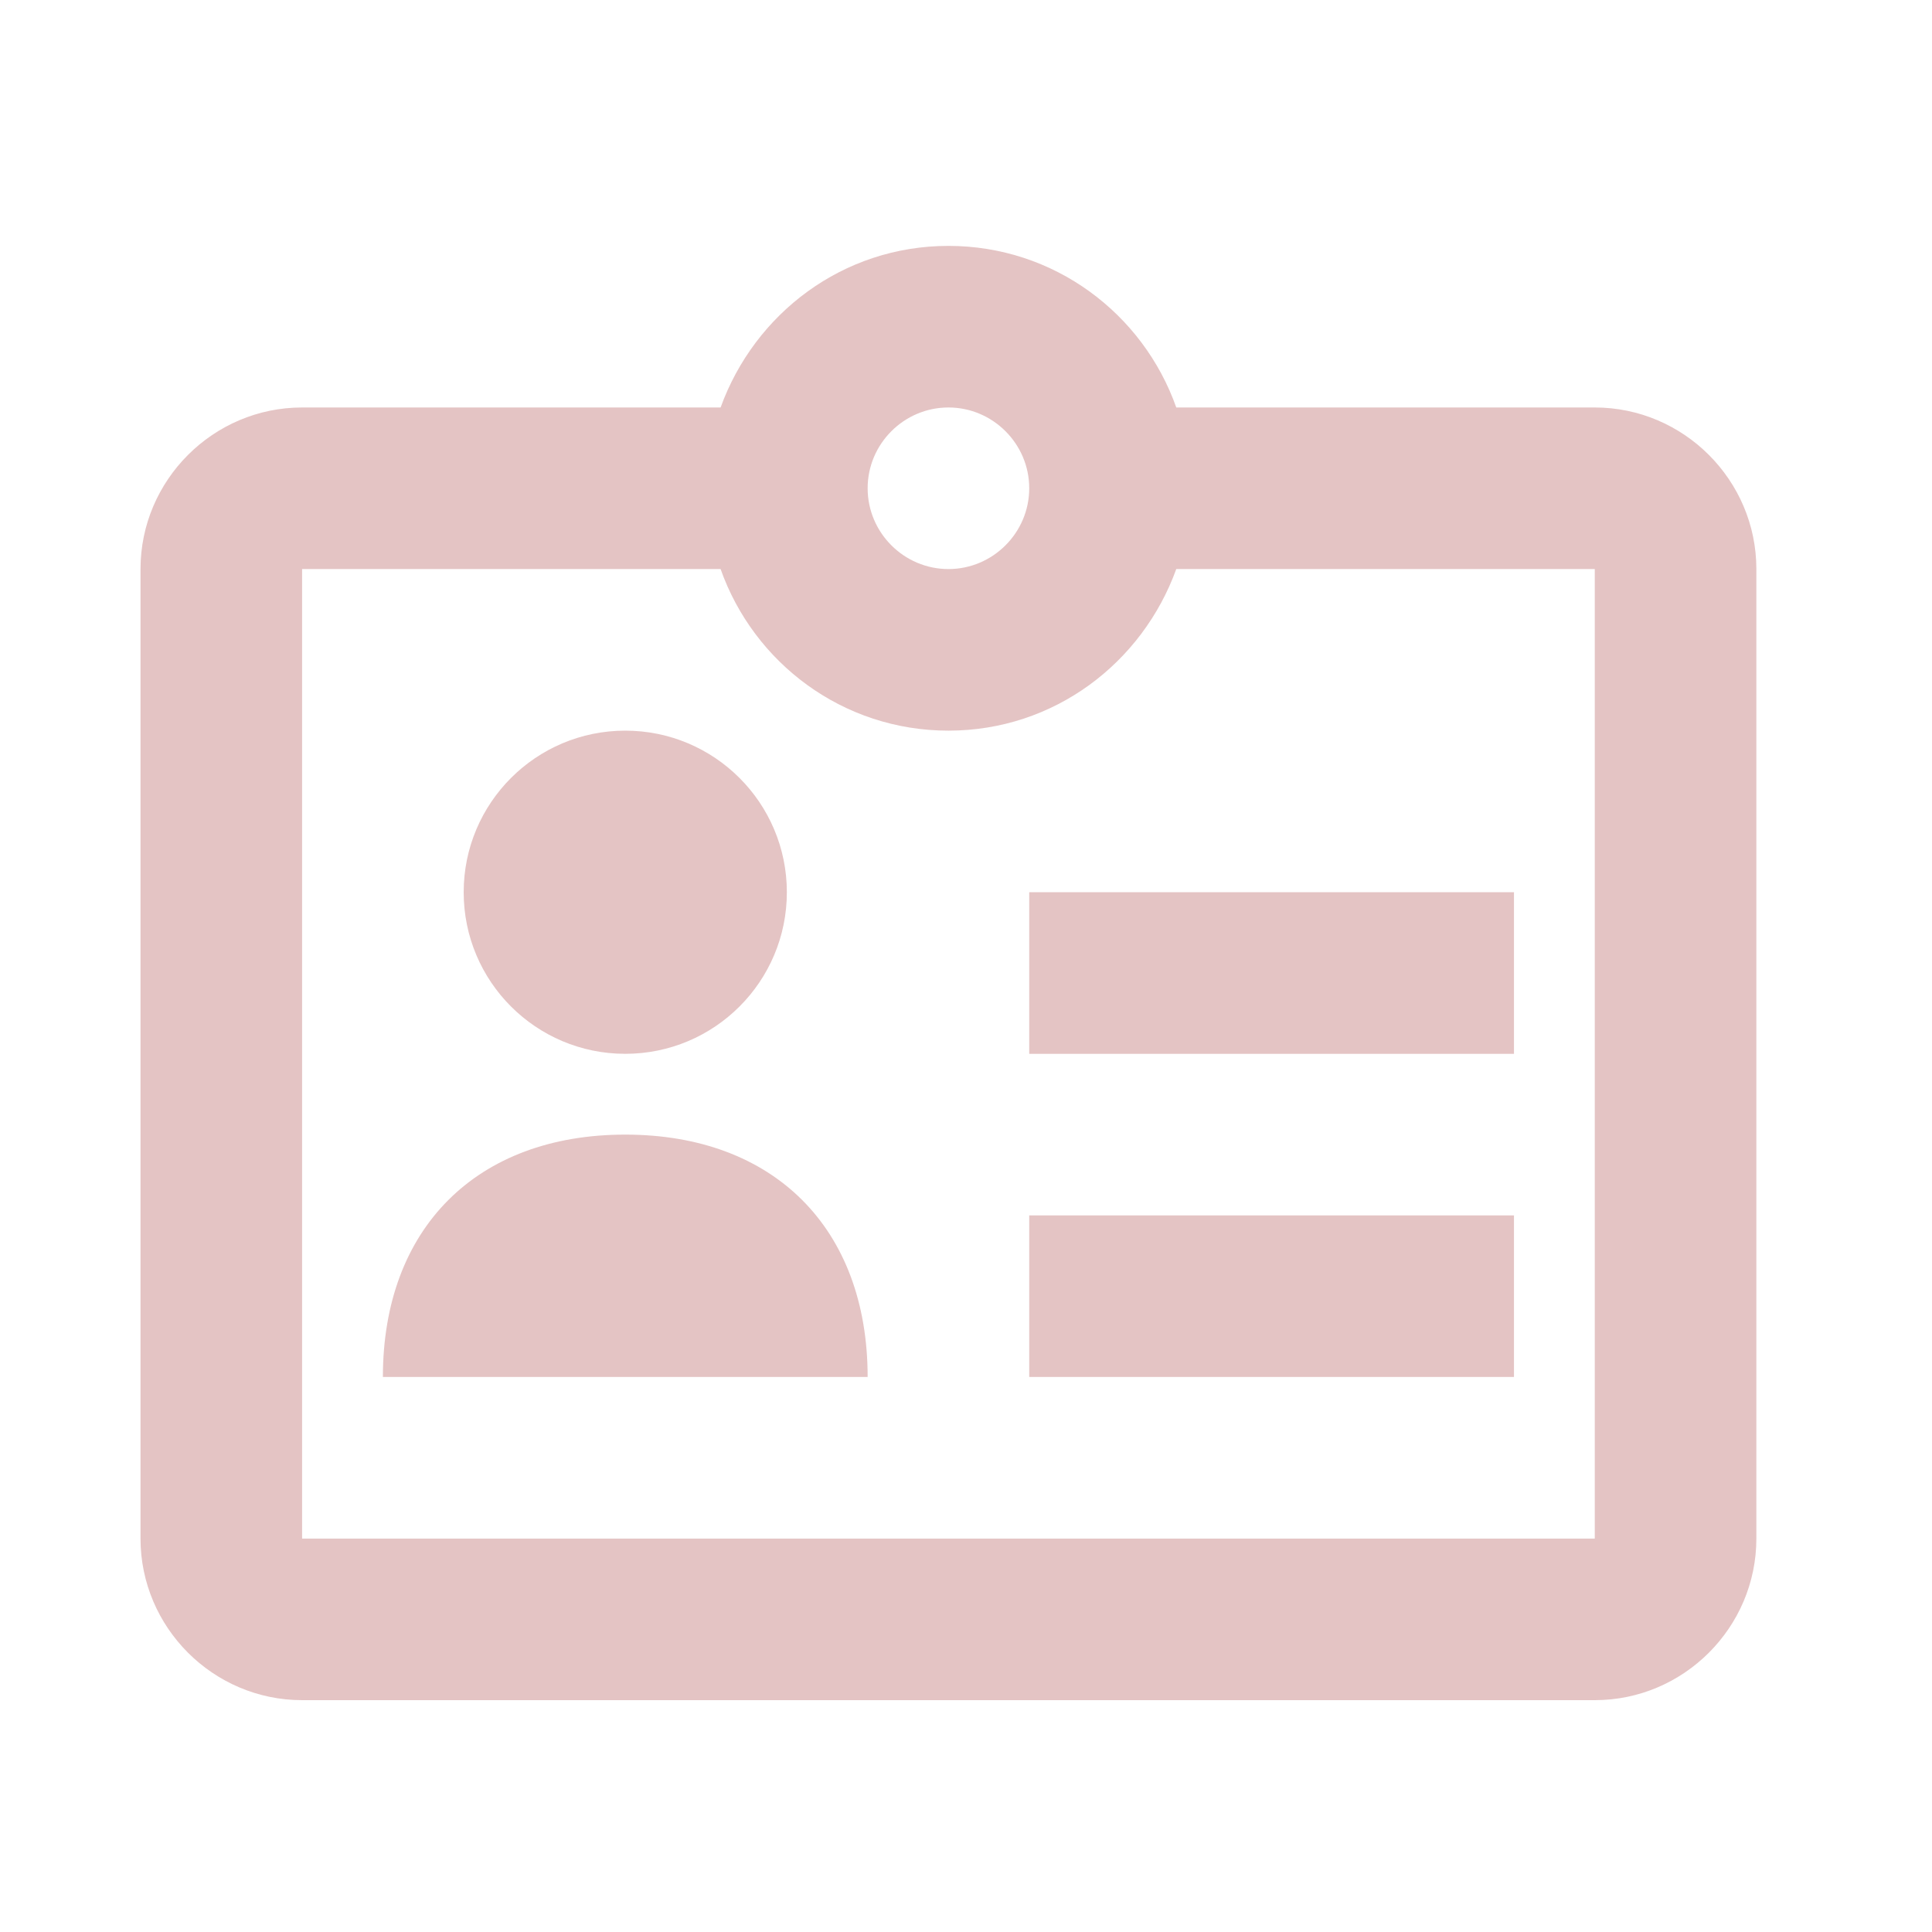
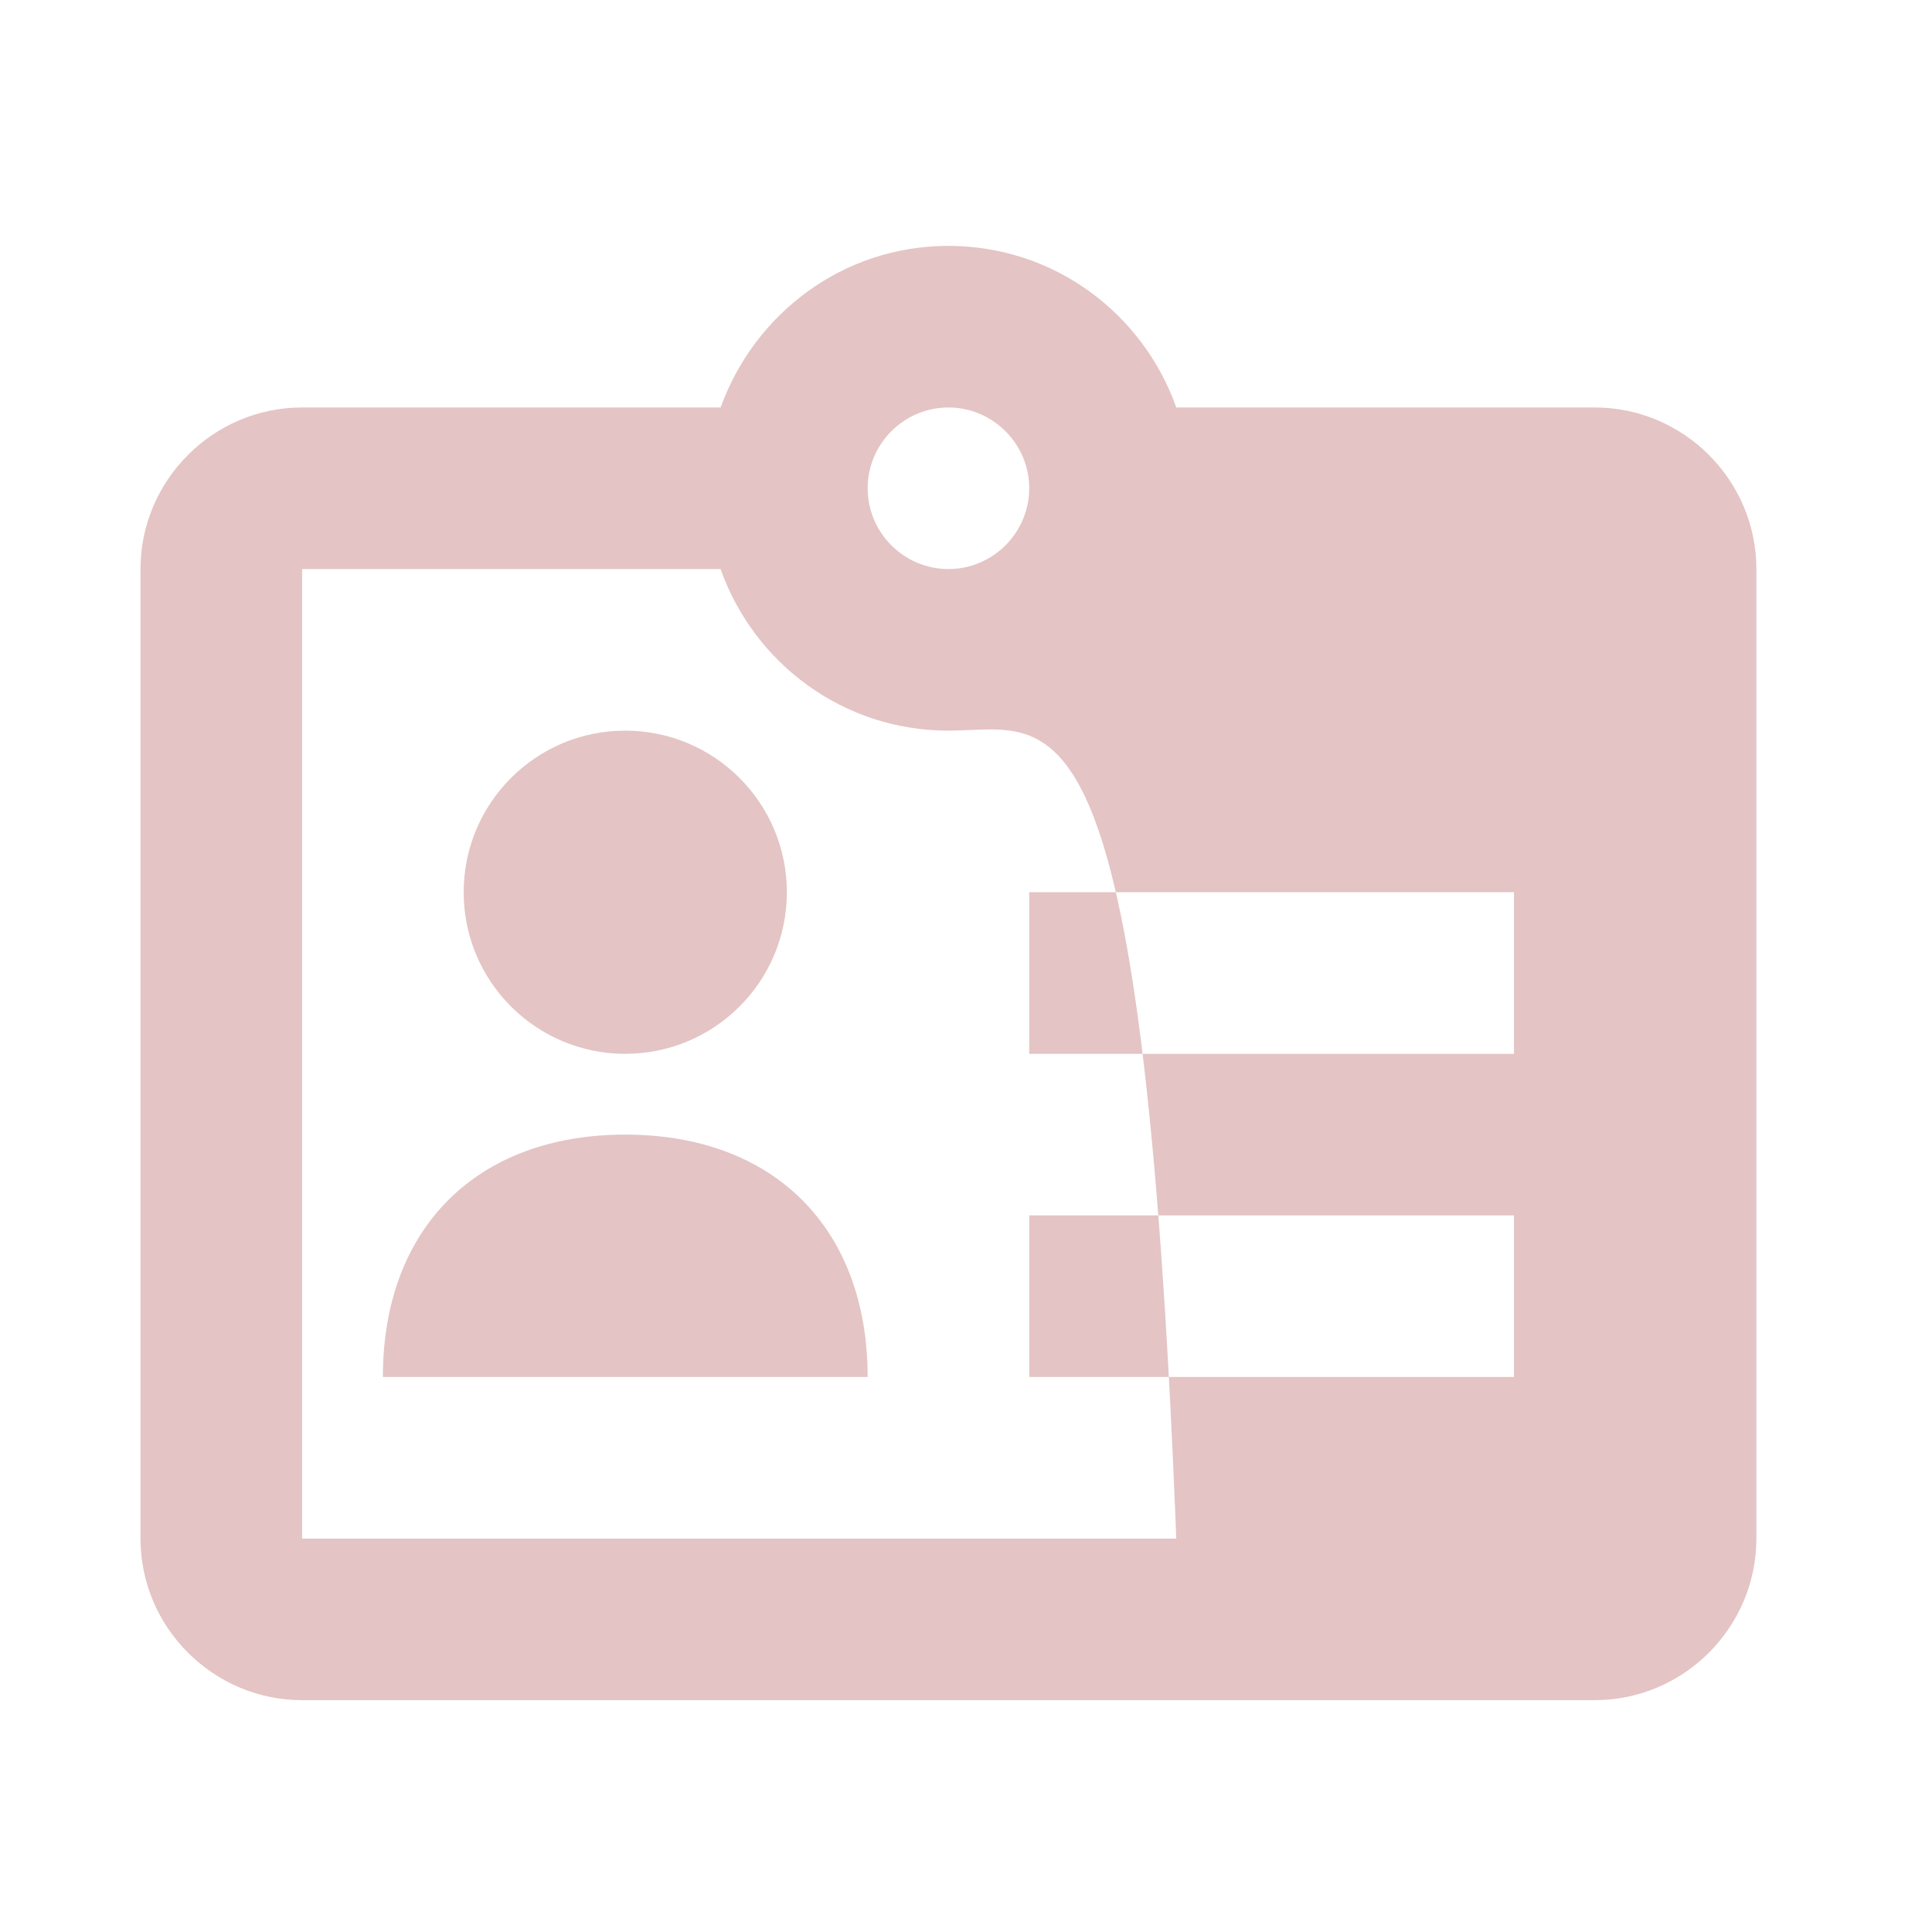
<svg xmlns="http://www.w3.org/2000/svg" width="55" height="55" viewBox="0 0 55 55" fill="none">
  <g id="Icons/Leveranciersbeheer/Leveranciersgegevens-Pink">
-     <path id="Icon" fill-rule="evenodd" clip-rule="evenodd" d="M33.486 11.6H45.4C47.93 11.6 50 13.67 50 16.2V43.8C50 46.33 47.93 48.4 45.4 48.4H8.6C6.07 48.4 4 46.33 4 43.8V16.2C4 13.67 6.07 11.6 8.6 11.6H20.514C21.48 8.932 23.987 7 27 7C30.013 7 32.543 8.932 33.486 11.6ZM29.3 13.9C29.3 12.635 28.265 11.6 27 11.6C25.735 11.6 24.7 12.635 24.7 13.9C24.7 15.165 25.735 16.2 27 16.2C28.265 16.2 29.3 15.165 29.3 13.9ZM8.6 16.2V43.8H45.4V16.2H33.486C32.52 18.868 30.013 20.8 27 20.8C23.987 20.8 21.457 18.868 20.514 16.2H8.6ZM17.8 30C20.34 30 22.4 27.941 22.4 25.4C22.4 22.86 20.34 20.8 17.8 20.8C15.259 20.8 13.2 22.86 13.2 25.4C13.2 27.941 15.259 30 17.8 30ZM10.9 39.2C10.9 34.968 13.568 32.3 17.8 32.3C22.032 32.3 24.7 34.968 24.7 39.2H10.9ZM29.3 25.4H43.1V30H29.3V25.4ZM43.1 34.6H29.3V39.2H43.1V34.6Z" fill="#E4C4C4" />
+     <path id="Icon" fill-rule="evenodd" clip-rule="evenodd" d="M33.486 11.6H45.4C47.93 11.6 50 13.67 50 16.2V43.8C50 46.33 47.93 48.4 45.4 48.4H8.6C6.07 48.4 4 46.33 4 43.8V16.2C4 13.67 6.07 11.6 8.6 11.6H20.514C21.48 8.932 23.987 7 27 7C30.013 7 32.543 8.932 33.486 11.6ZM29.3 13.9C29.3 12.635 28.265 11.6 27 11.6C25.735 11.6 24.7 12.635 24.7 13.9C24.7 15.165 25.735 16.2 27 16.2C28.265 16.2 29.3 15.165 29.3 13.9ZM8.6 16.2V43.8H45.4H33.486C32.52 18.868 30.013 20.8 27 20.8C23.987 20.8 21.457 18.868 20.514 16.2H8.6ZM17.8 30C20.34 30 22.4 27.941 22.4 25.4C22.4 22.86 20.34 20.8 17.8 20.8C15.259 20.8 13.2 22.86 13.2 25.4C13.2 27.941 15.259 30 17.8 30ZM10.9 39.2C10.9 34.968 13.568 32.3 17.8 32.3C22.032 32.3 24.7 34.968 24.7 39.2H10.9ZM29.3 25.4H43.1V30H29.3V25.4ZM43.1 34.6H29.3V39.2H43.1V34.6Z" fill="#E4C4C4" />
  </g>
</svg>